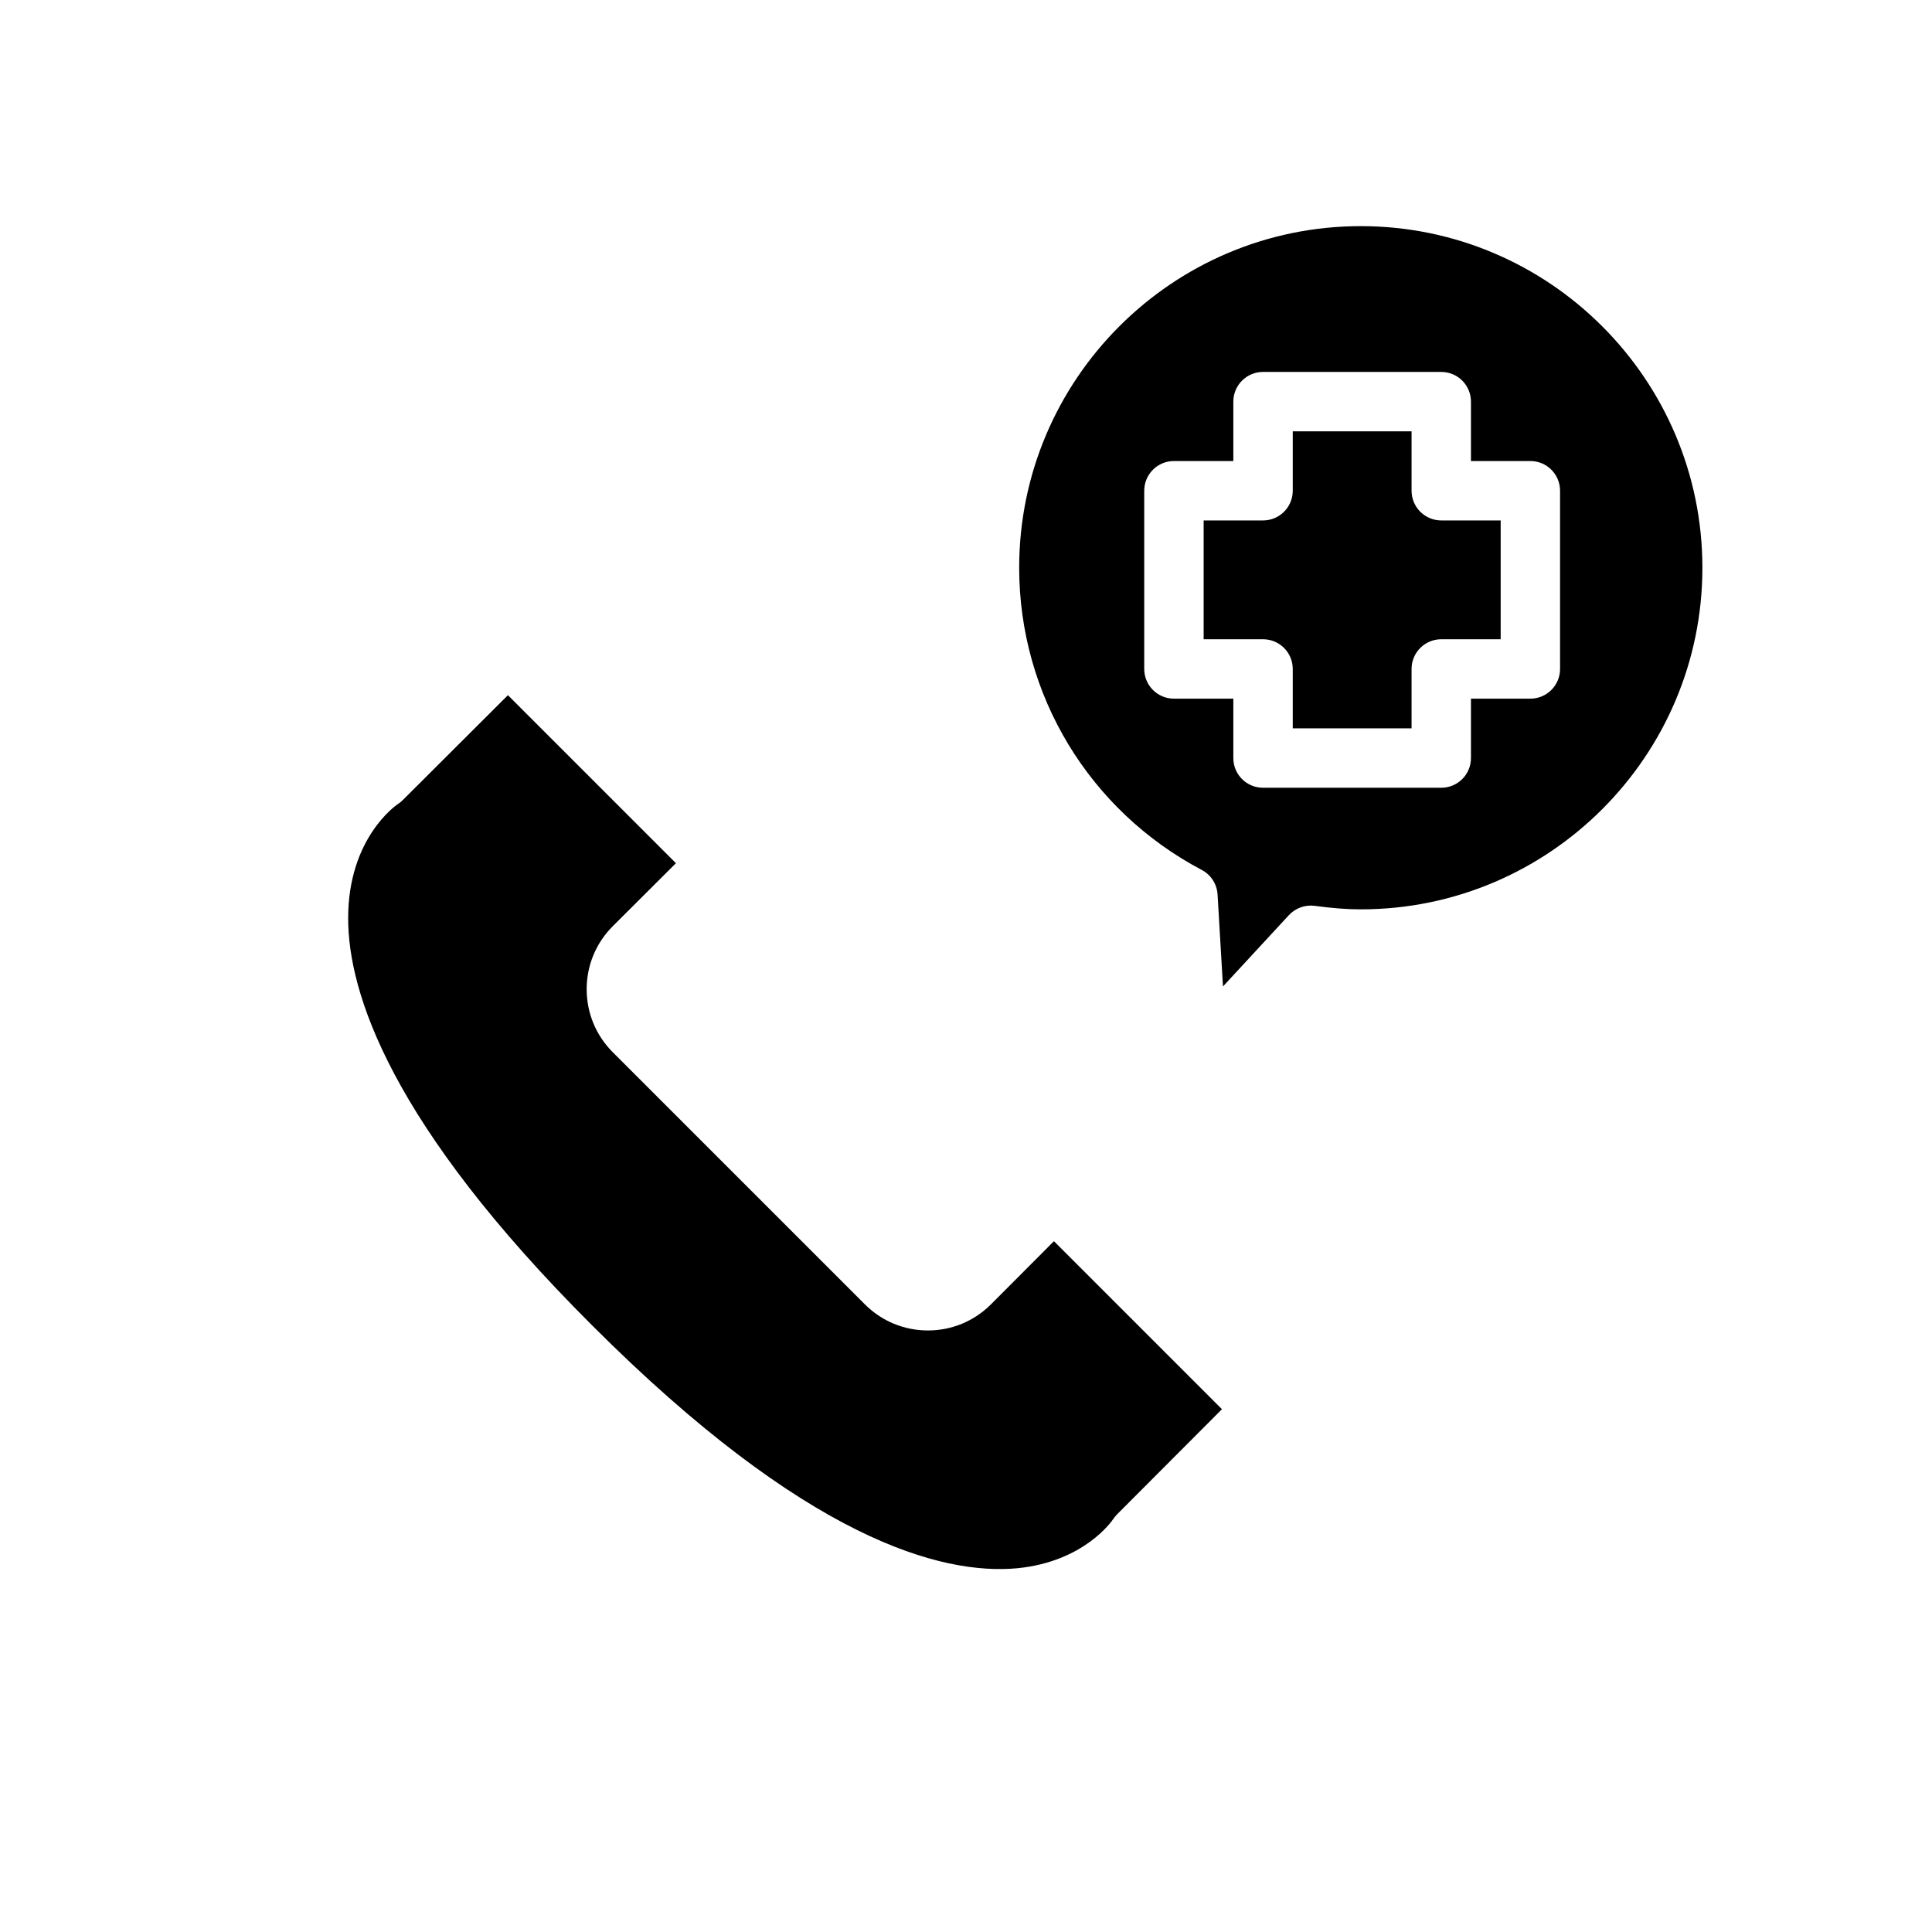
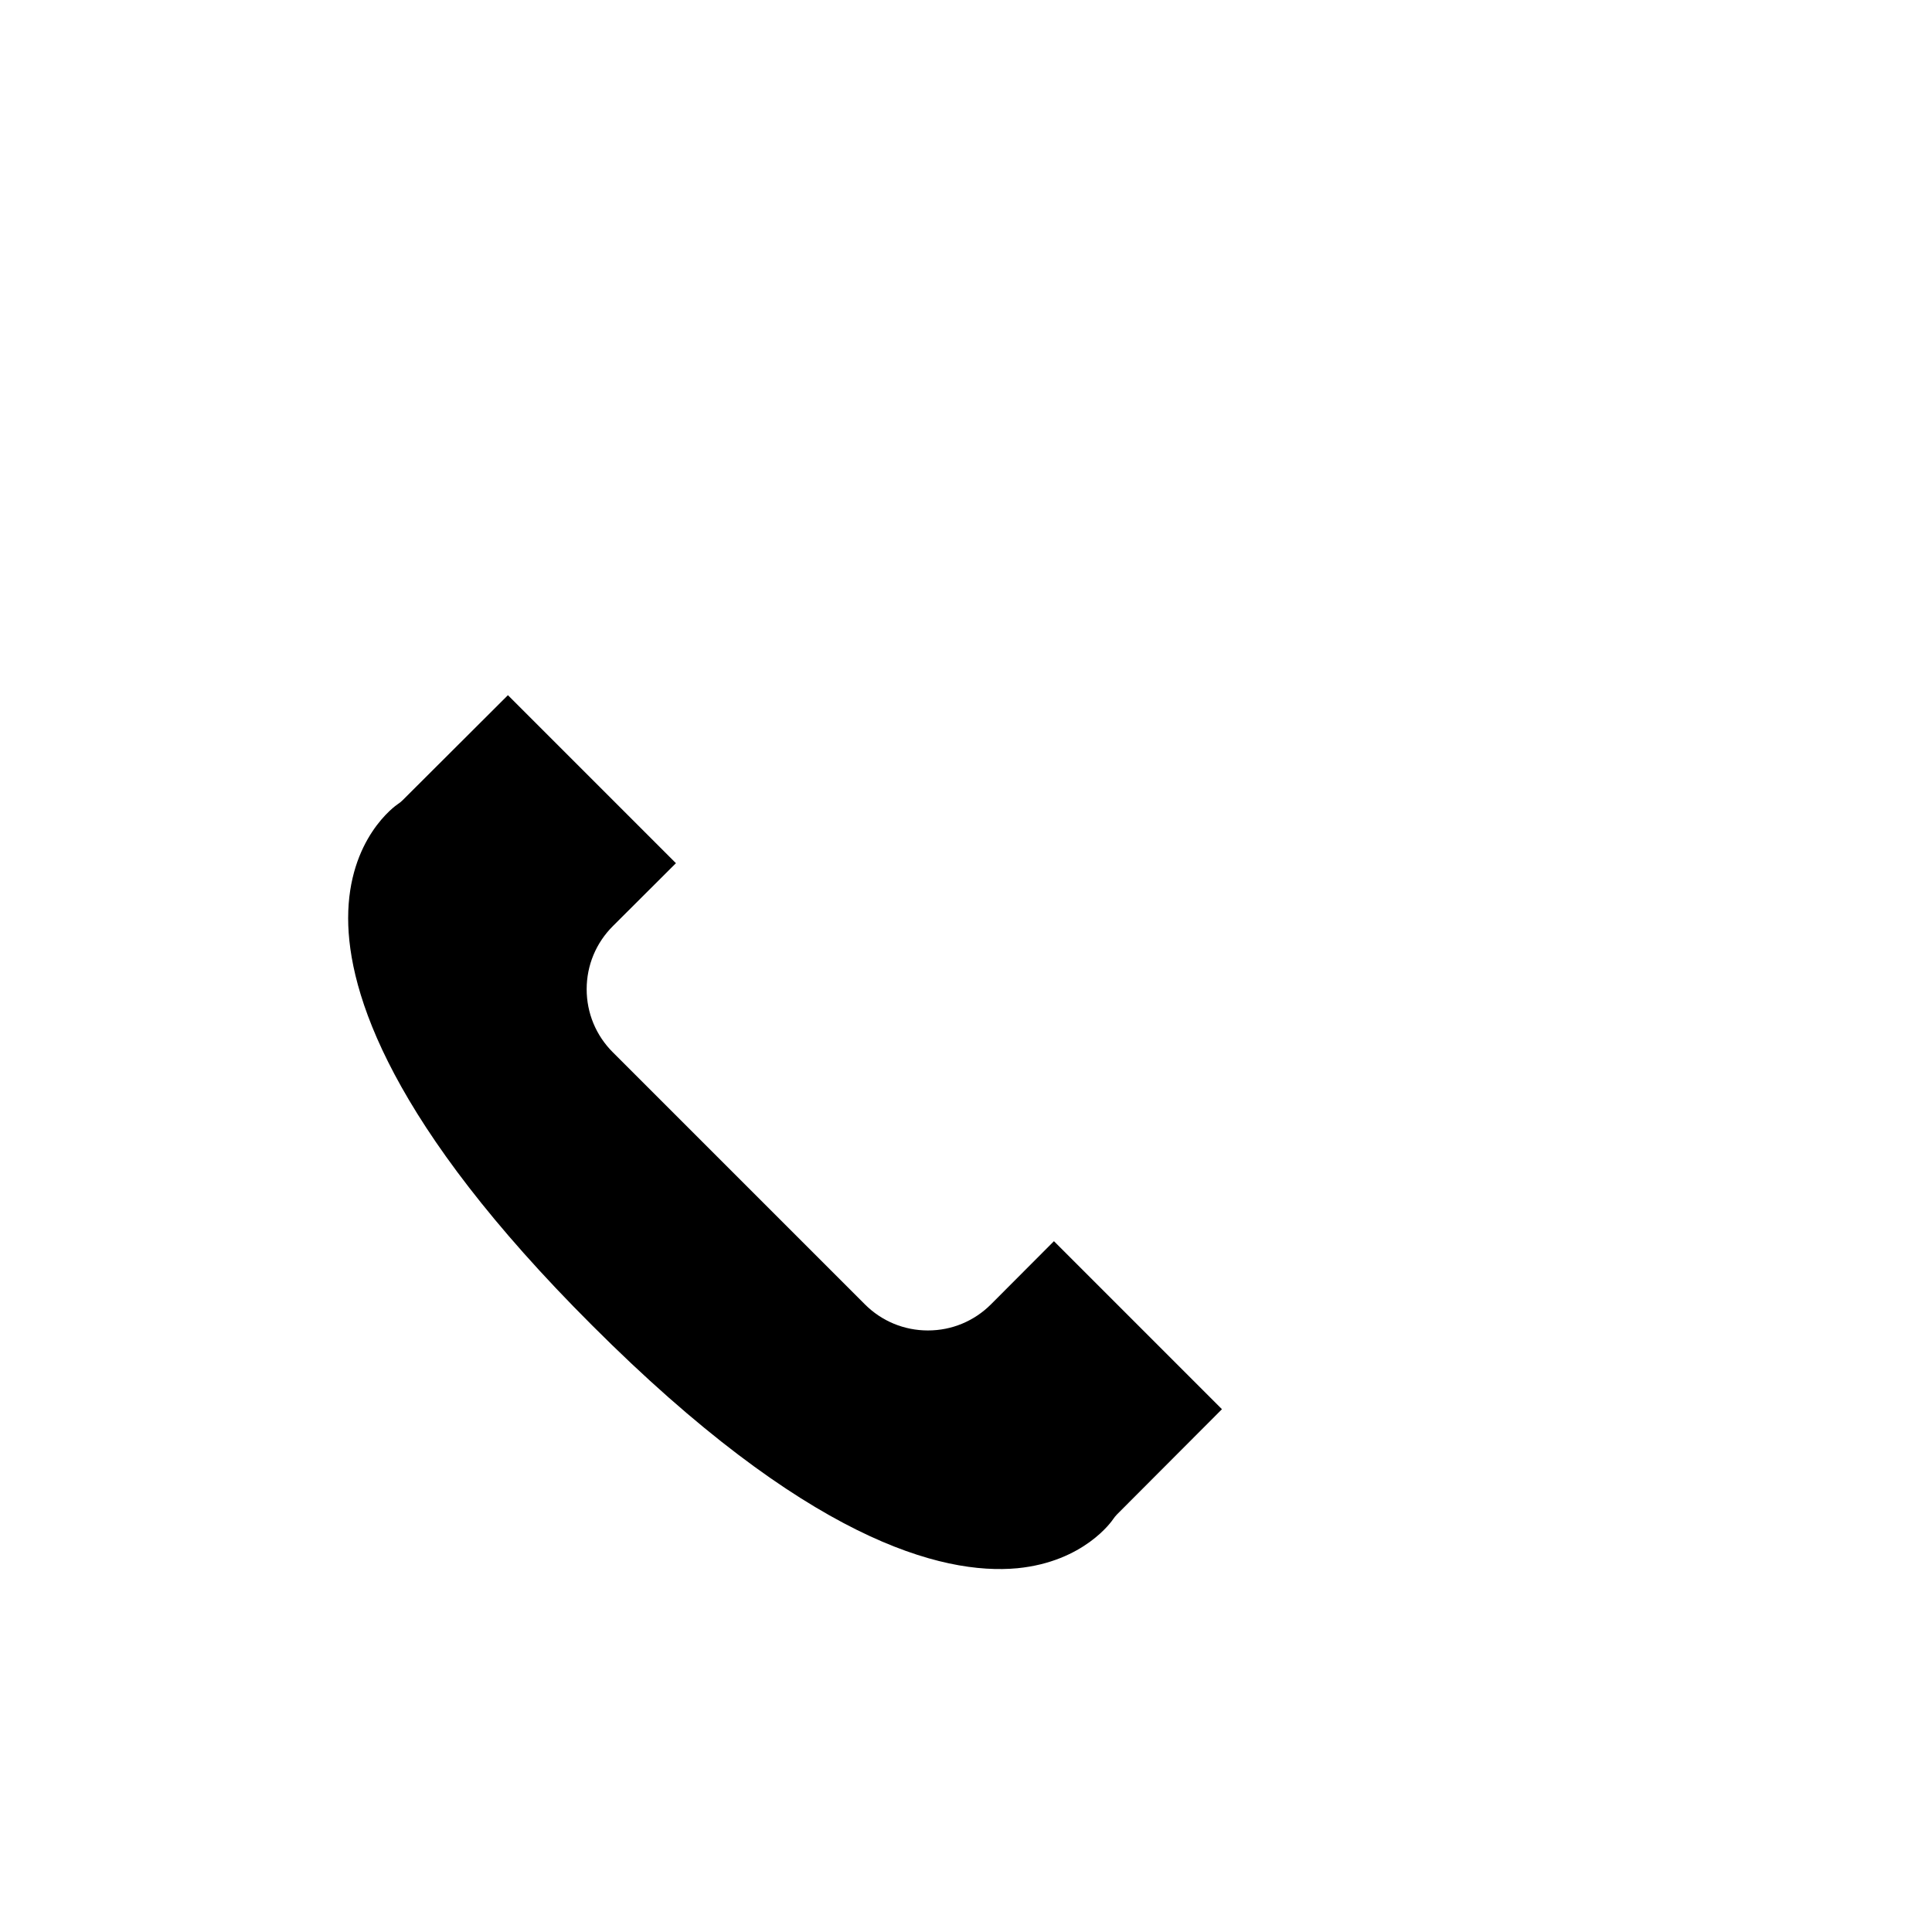
<svg xmlns="http://www.w3.org/2000/svg" fill="#000000" width="800px" height="800px" version="1.1" viewBox="144 144 512 512">
  <g>
    <path d="m406.63 489.65c-4.457 4.465-10.395 6.934-16.703 6.934h-0.016c-6.309 0-12.234-2.453-16.699-6.91l-66.82-66.82c-4.465-4.465-6.922-10.402-6.918-16.715s2.469-12.242 6.934-16.703l16.719-16.68-44.523-44.523-27.891 27.824c-0.398 0.398-0.84 0.758-1.32 1.062-0.469 0.316-13.129 9.047-13.129 30.207 0 19.785 11.207 54.555 64.602 107.86 56.773 56.82 92.676 66.289 112.75 64.414 17.66-1.738 25.062-12.531 25.367-12.992 0.285-0.422 0.66-0.898 1.023-1.262l27.824-27.891-44.523-44.527z" />
-     <path d="m504.62 203.93c-49.918 0-90.527 40.609-90.527 90.527 0 33.656 18.543 64.344 48.391 80.09 2.434 1.285 4.019 3.746 4.184 6.5l1.434 24.375 17.473-18.902c1.742-1.879 4.305-2.797 6.836-2.461 4.688 0.633 8.566 0.93 12.215 0.93 49.918 0 90.527-40.609 90.527-90.527-0.004-49.922-40.613-90.531-90.531-90.531zm52.812 117.35c0 4.348-3.523 7.871-7.871 7.871h-15.742v15.742c0 4.348-3.523 7.871-7.871 7.871h-47.23c-4.348 0-7.871-3.523-7.871-7.871v-15.742h-15.742c-4.348 0-7.871-3.523-7.871-7.871v-47.23c0-4.348 3.523-7.871 7.871-7.871h15.742v-15.742c0-4.348 3.523-7.871 7.871-7.871h47.23c4.348 0 7.871 3.523 7.871 7.871v15.742h15.742c4.348 0 7.871 3.523 7.871 7.871z" />
-     <path d="m518.08 274.05v-15.742h-31.488v15.742c0 4.348-3.523 7.871-7.871 7.871h-15.742v31.488h15.742c4.348 0 7.871 3.523 7.871 7.871v15.742h31.488v-15.742c0-4.348 3.523-7.871 7.871-7.871h15.742v-31.488h-15.742c-4.344 0-7.871-3.523-7.871-7.871z" />
  </g>
</svg>